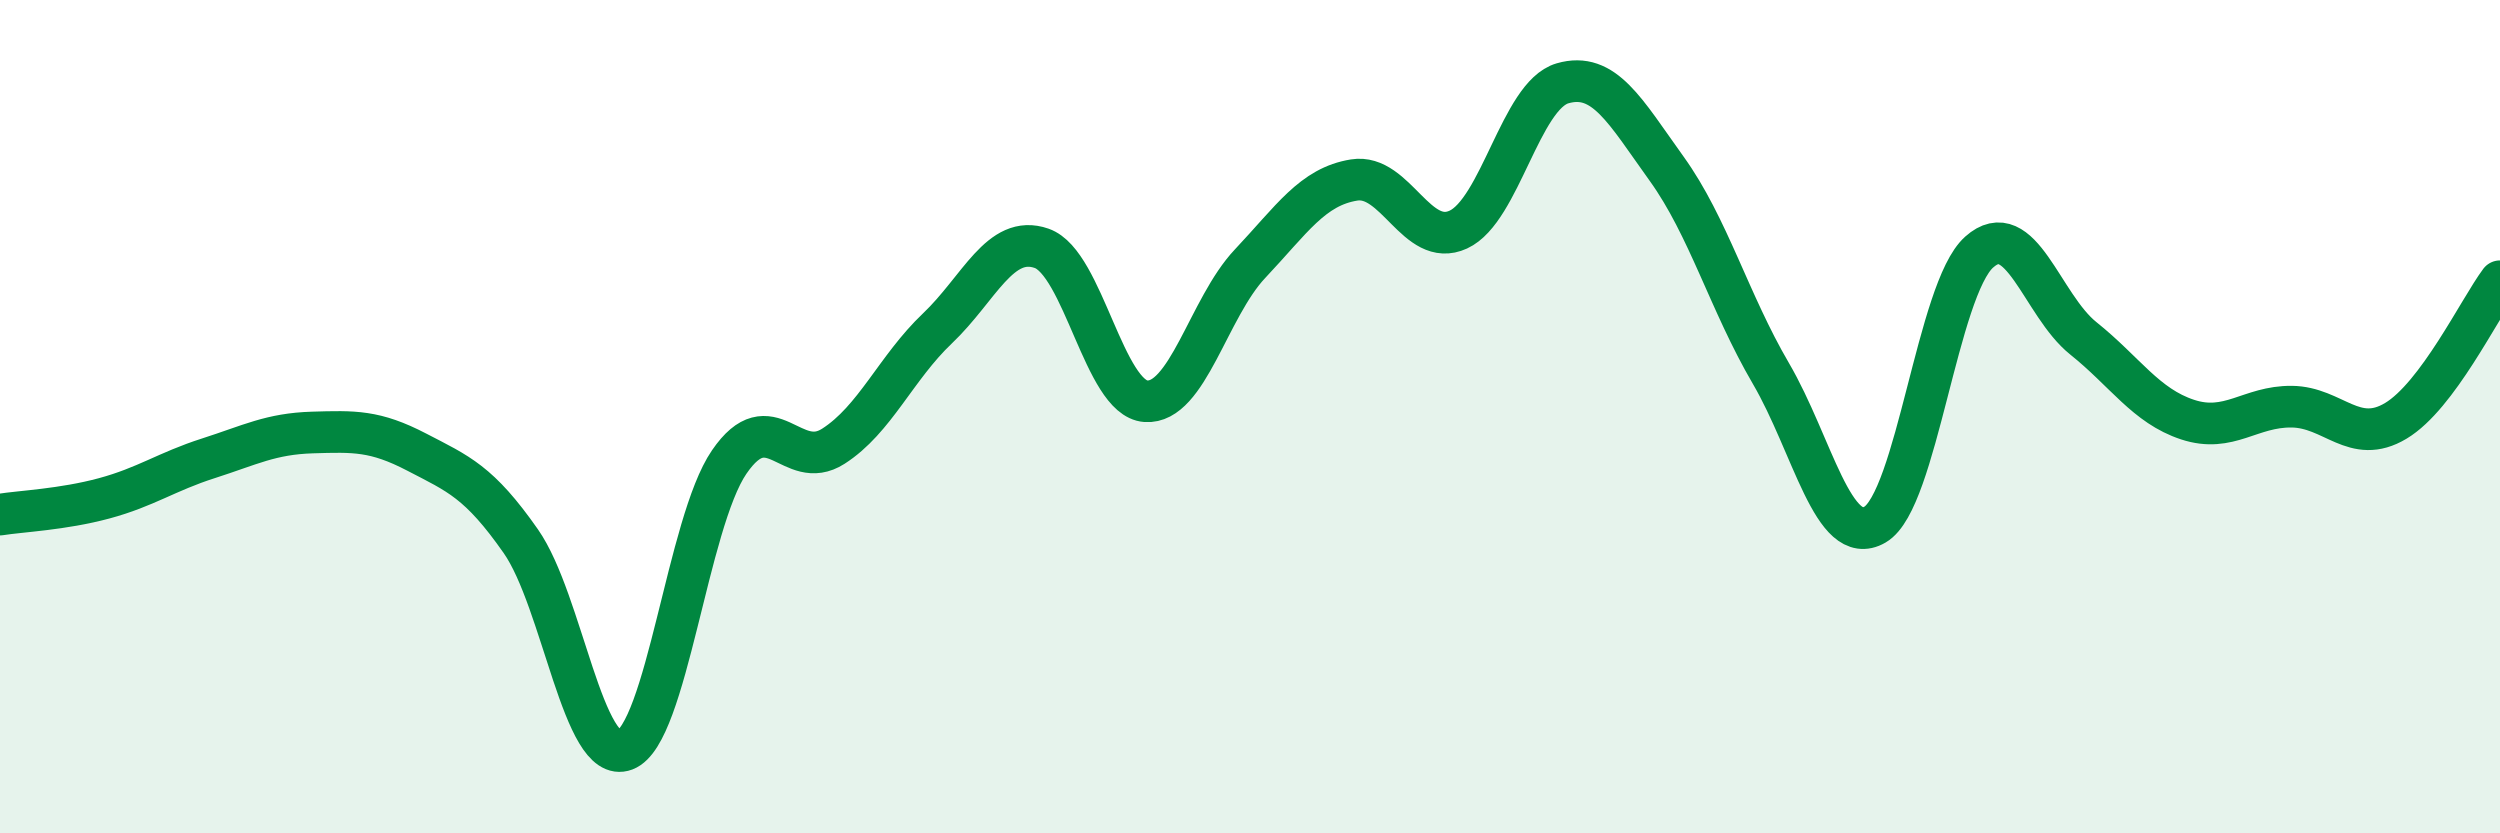
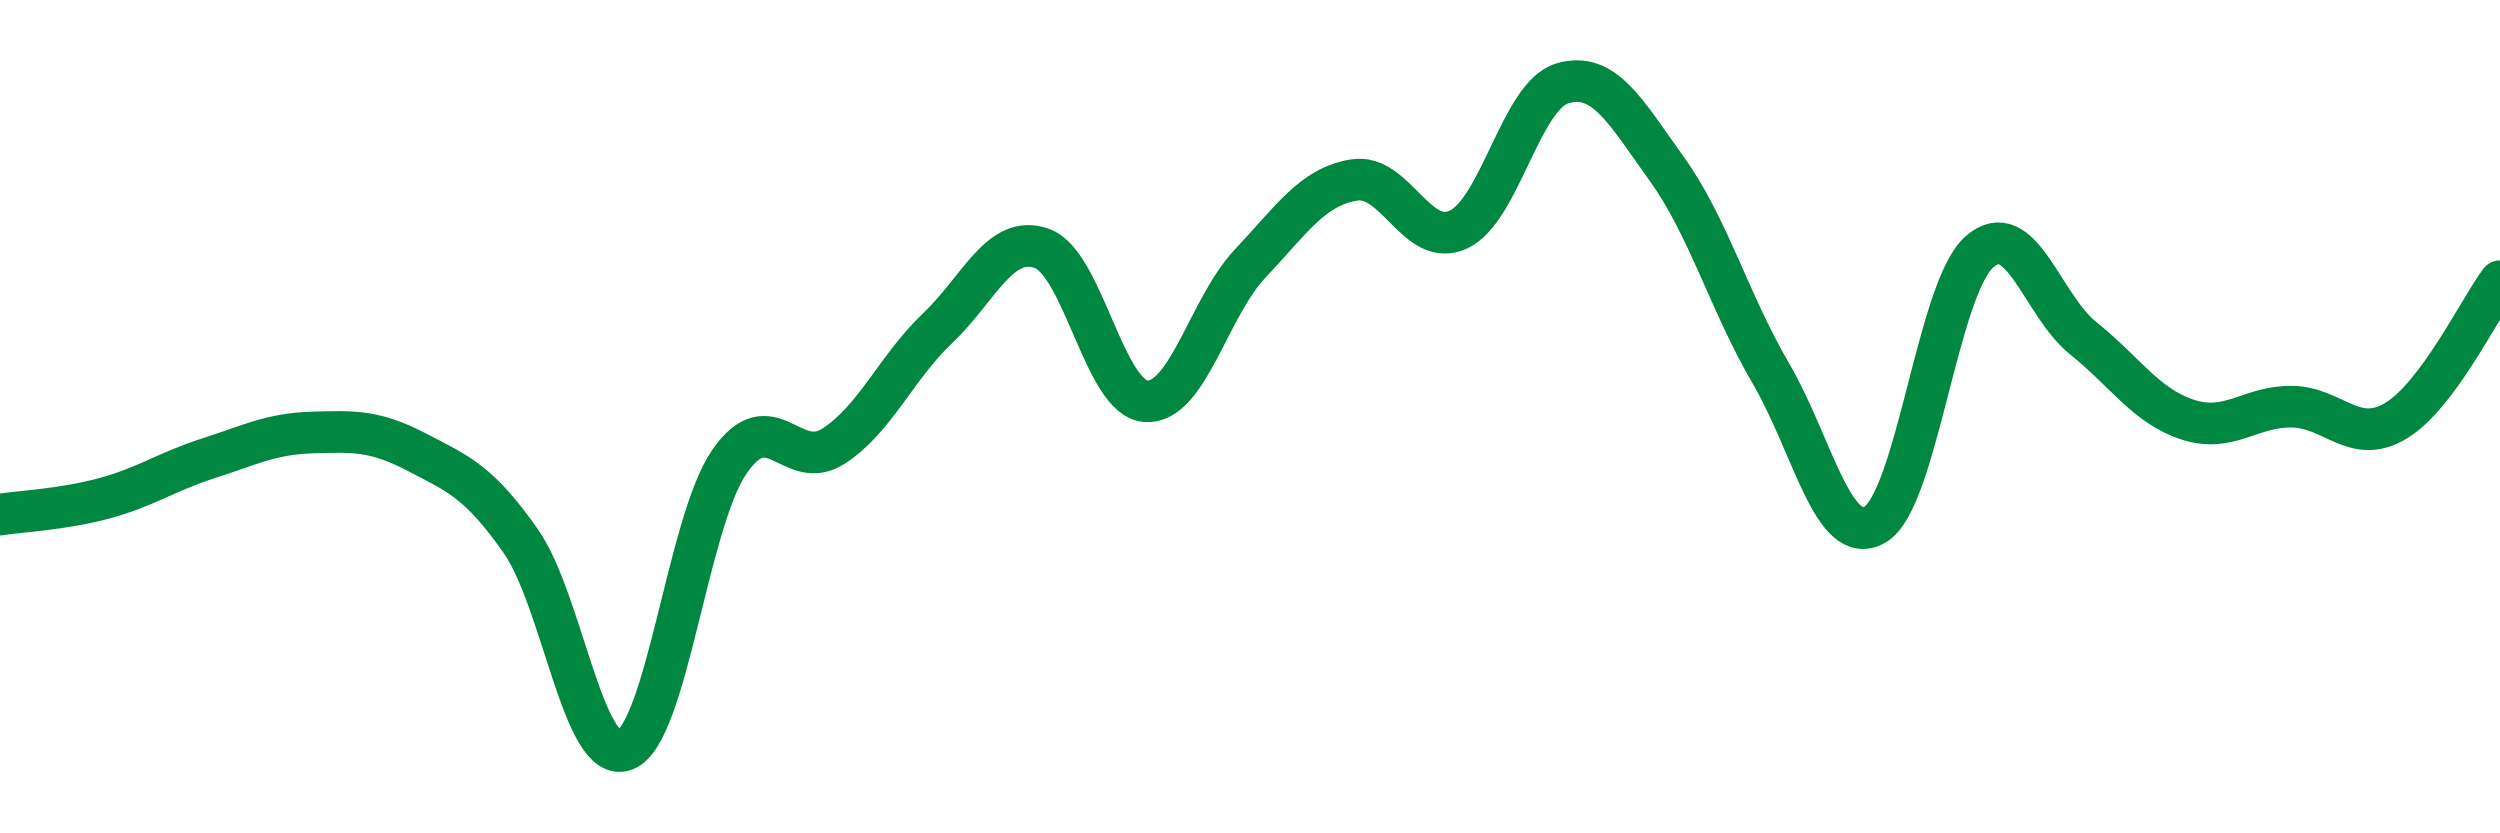
<svg xmlns="http://www.w3.org/2000/svg" width="60" height="20" viewBox="0 0 60 20">
-   <path d="M 0,12.35 C 0.5,12.27 1.5,12.23 2.5,11.96 C 3.5,11.69 4,11.32 5,11 C 6,10.68 6.5,10.41 7.5,10.38 C 8.5,10.35 9,10.33 10,10.85 C 11,11.37 11.5,11.56 12.5,12.99 C 13.5,14.42 14,18.38 15,18 C 16,17.62 16.5,12.55 17.5,11.09 C 18.5,9.63 19,11.35 20,10.71 C 21,10.07 21.5,8.83 22.5,7.88 C 23.5,6.93 24,5.61 25,5.96 C 26,6.31 26.5,9.56 27.5,9.63 C 28.5,9.7 29,7.39 30,6.33 C 31,5.27 31.5,4.48 32.5,4.32 C 33.5,4.16 34,5.97 35,5.51 C 36,5.05 36.5,2.29 37.5,2 C 38.5,1.71 39,2.66 40,4.05 C 41,5.44 41.5,7.25 42.5,8.96 C 43.5,10.67 44,13.17 45,12.59 C 46,12.01 46.5,6.94 47.5,6.05 C 48.5,5.16 49,7.32 50,8.12 C 51,8.92 51.5,9.74 52.5,10.07 C 53.5,10.4 54,9.75 55,9.76 C 56,9.77 56.5,10.7 57.5,10.1 C 58.5,9.5 59.5,7.42 60,6.75L60 20L0 20Z" fill="#008740" opacity="0.1" stroke-linecap="round" stroke-linejoin="round" />
  <path d="M 0,12.35 C 0.5,12.27 1.5,12.23 2.5,11.96 C 3.5,11.69 4,11.32 5,11 C 6,10.68 6.5,10.41 7.5,10.38 C 8.5,10.35 9,10.33 10,10.85 C 11,11.37 11.5,11.56 12.5,12.99 C 13.5,14.42 14,18.38 15,18 C 16,17.62 16.5,12.55 17.5,11.09 C 18.5,9.63 19,11.35 20,10.71 C 21,10.07 21.5,8.83 22.5,7.88 C 23.5,6.93 24,5.61 25,5.96 C 26,6.31 26.5,9.56 27.5,9.63 C 28.5,9.7 29,7.39 30,6.33 C 31,5.27 31.5,4.48 32.5,4.32 C 33.5,4.16 34,5.97 35,5.51 C 36,5.05 36.5,2.29 37.5,2 C 38.5,1.71 39,2.66 40,4.05 C 41,5.44 41.5,7.25 42.5,8.96 C 43.5,10.67 44,13.17 45,12.59 C 46,12.01 46.5,6.94 47.5,6.05 C 48.5,5.16 49,7.32 50,8.12 C 51,8.92 51.5,9.74 52.5,10.07 C 53.5,10.4 54,9.75 55,9.76 C 56,9.77 56.5,10.7 57.5,10.1 C 58.5,9.5 59.5,7.42 60,6.75" stroke="#008740" stroke-width="1" fill="none" stroke-linecap="round" stroke-linejoin="round" />
</svg>